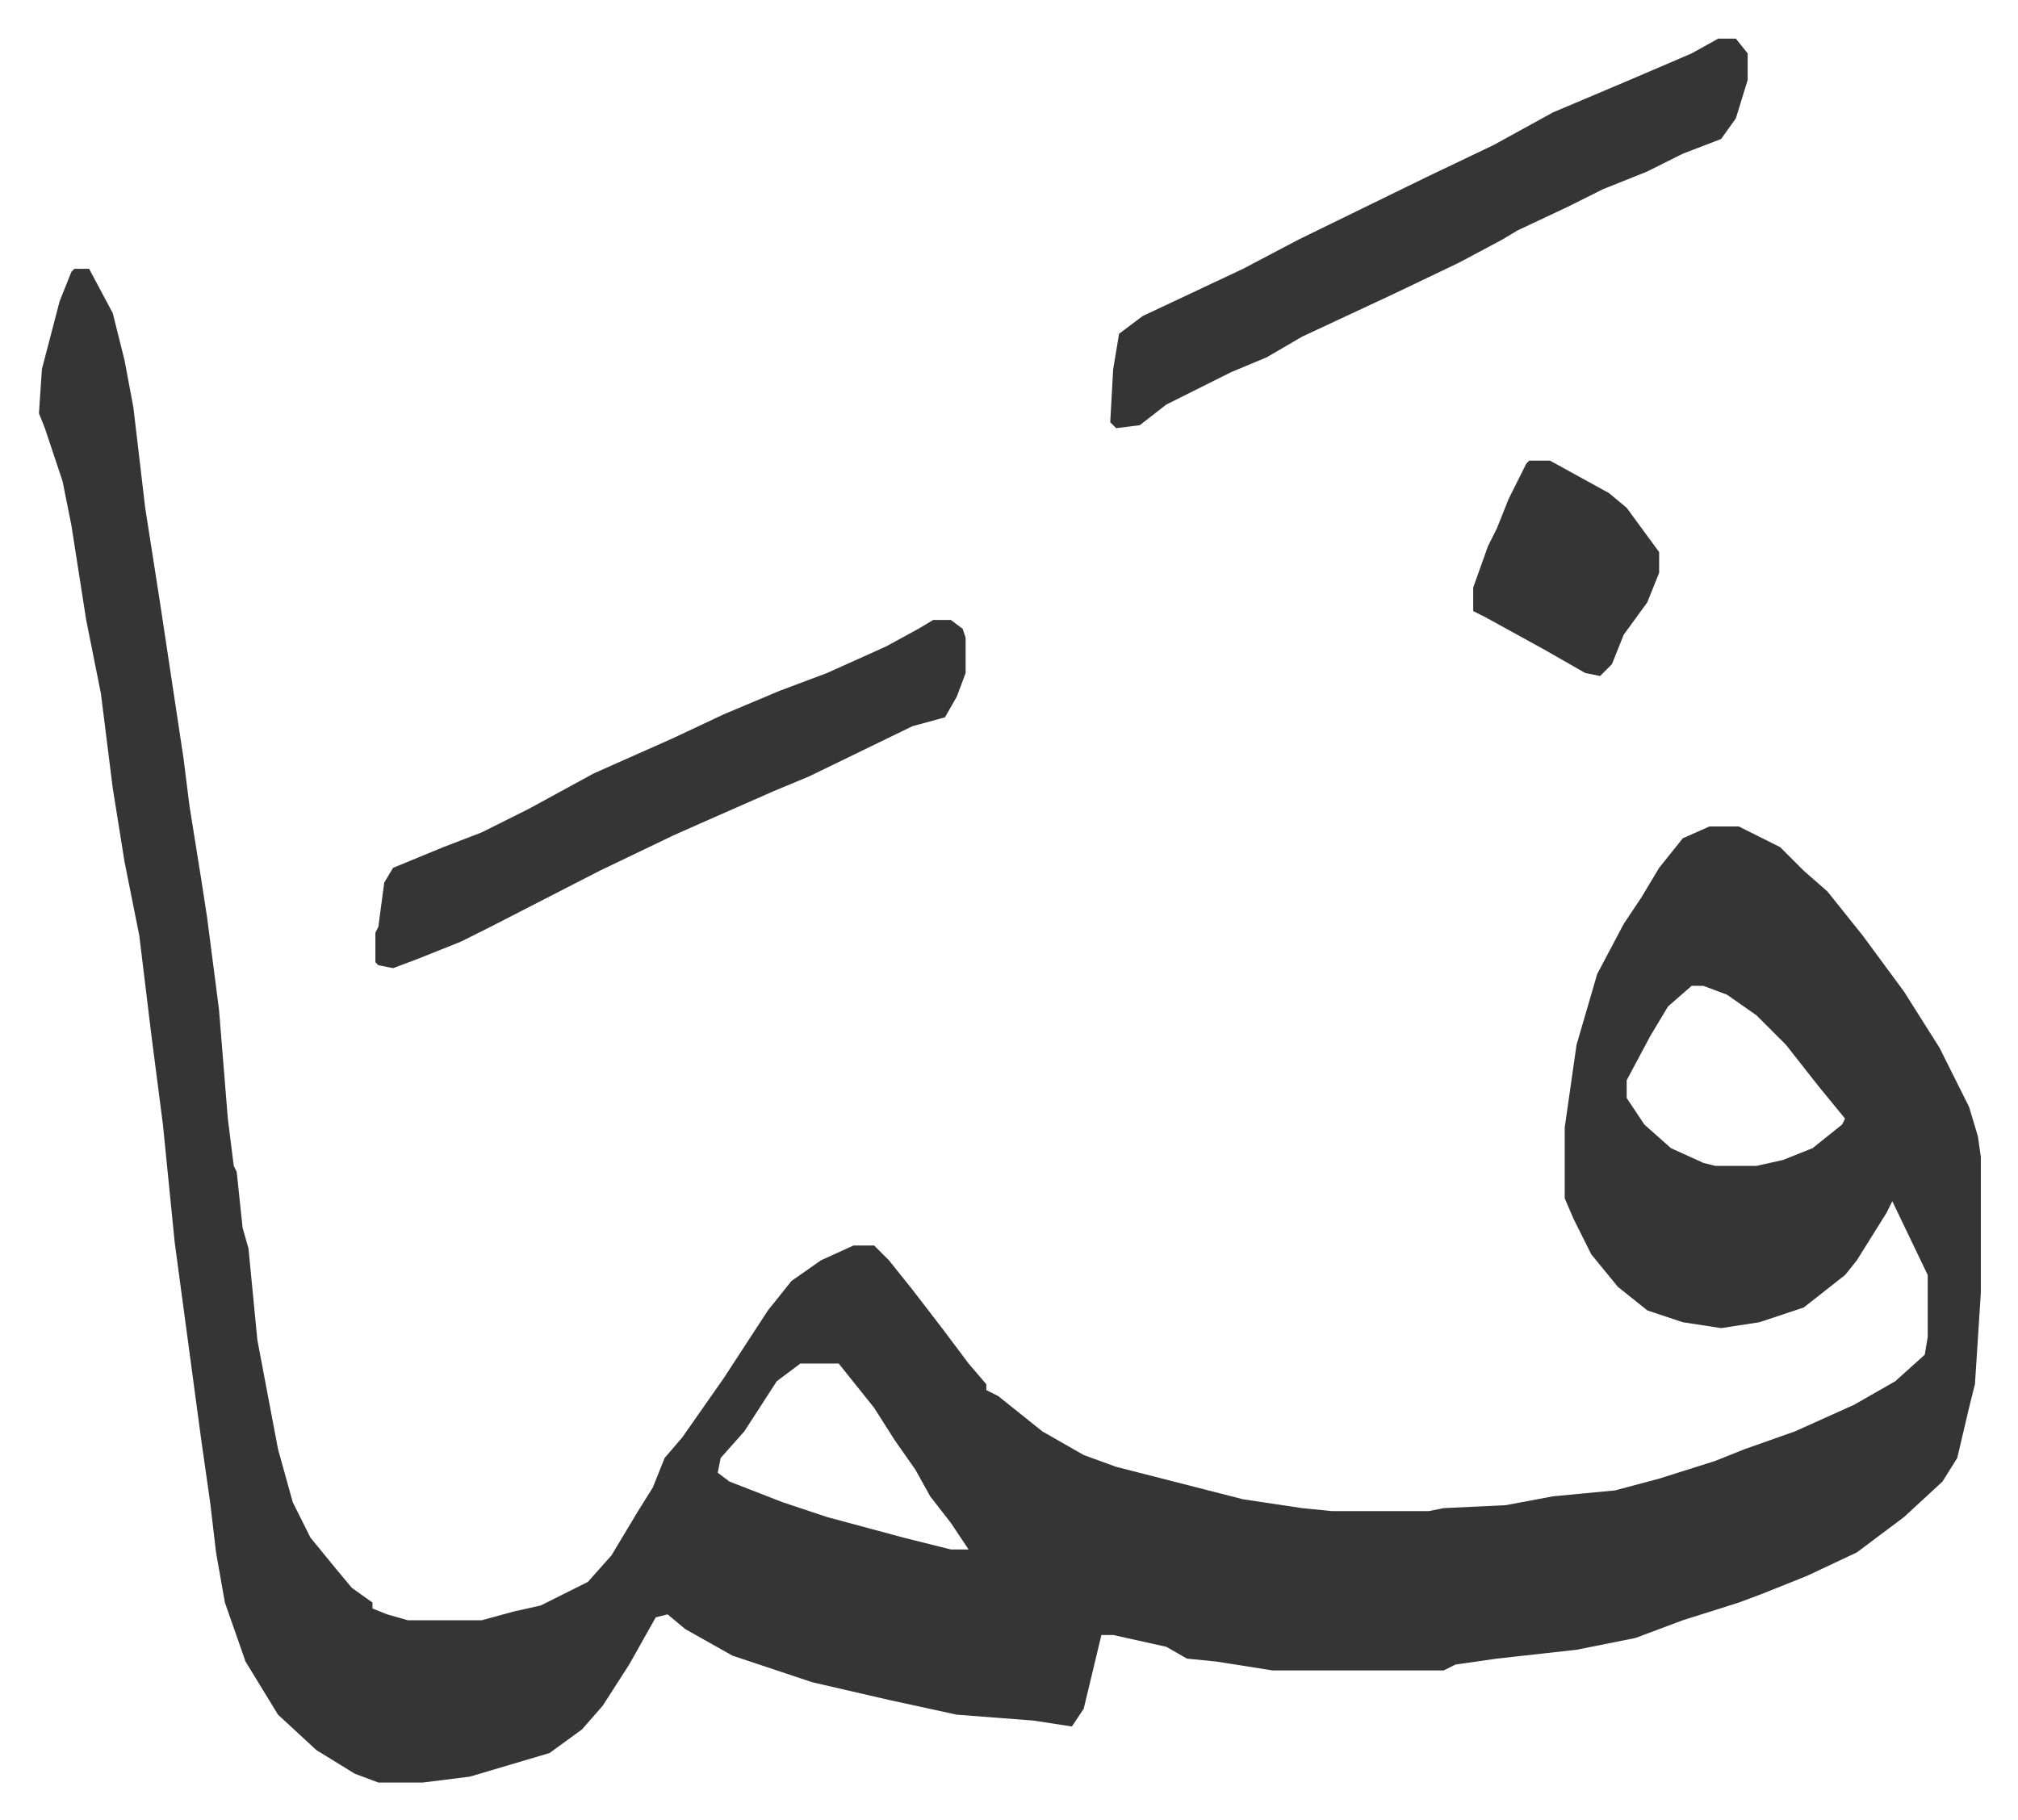
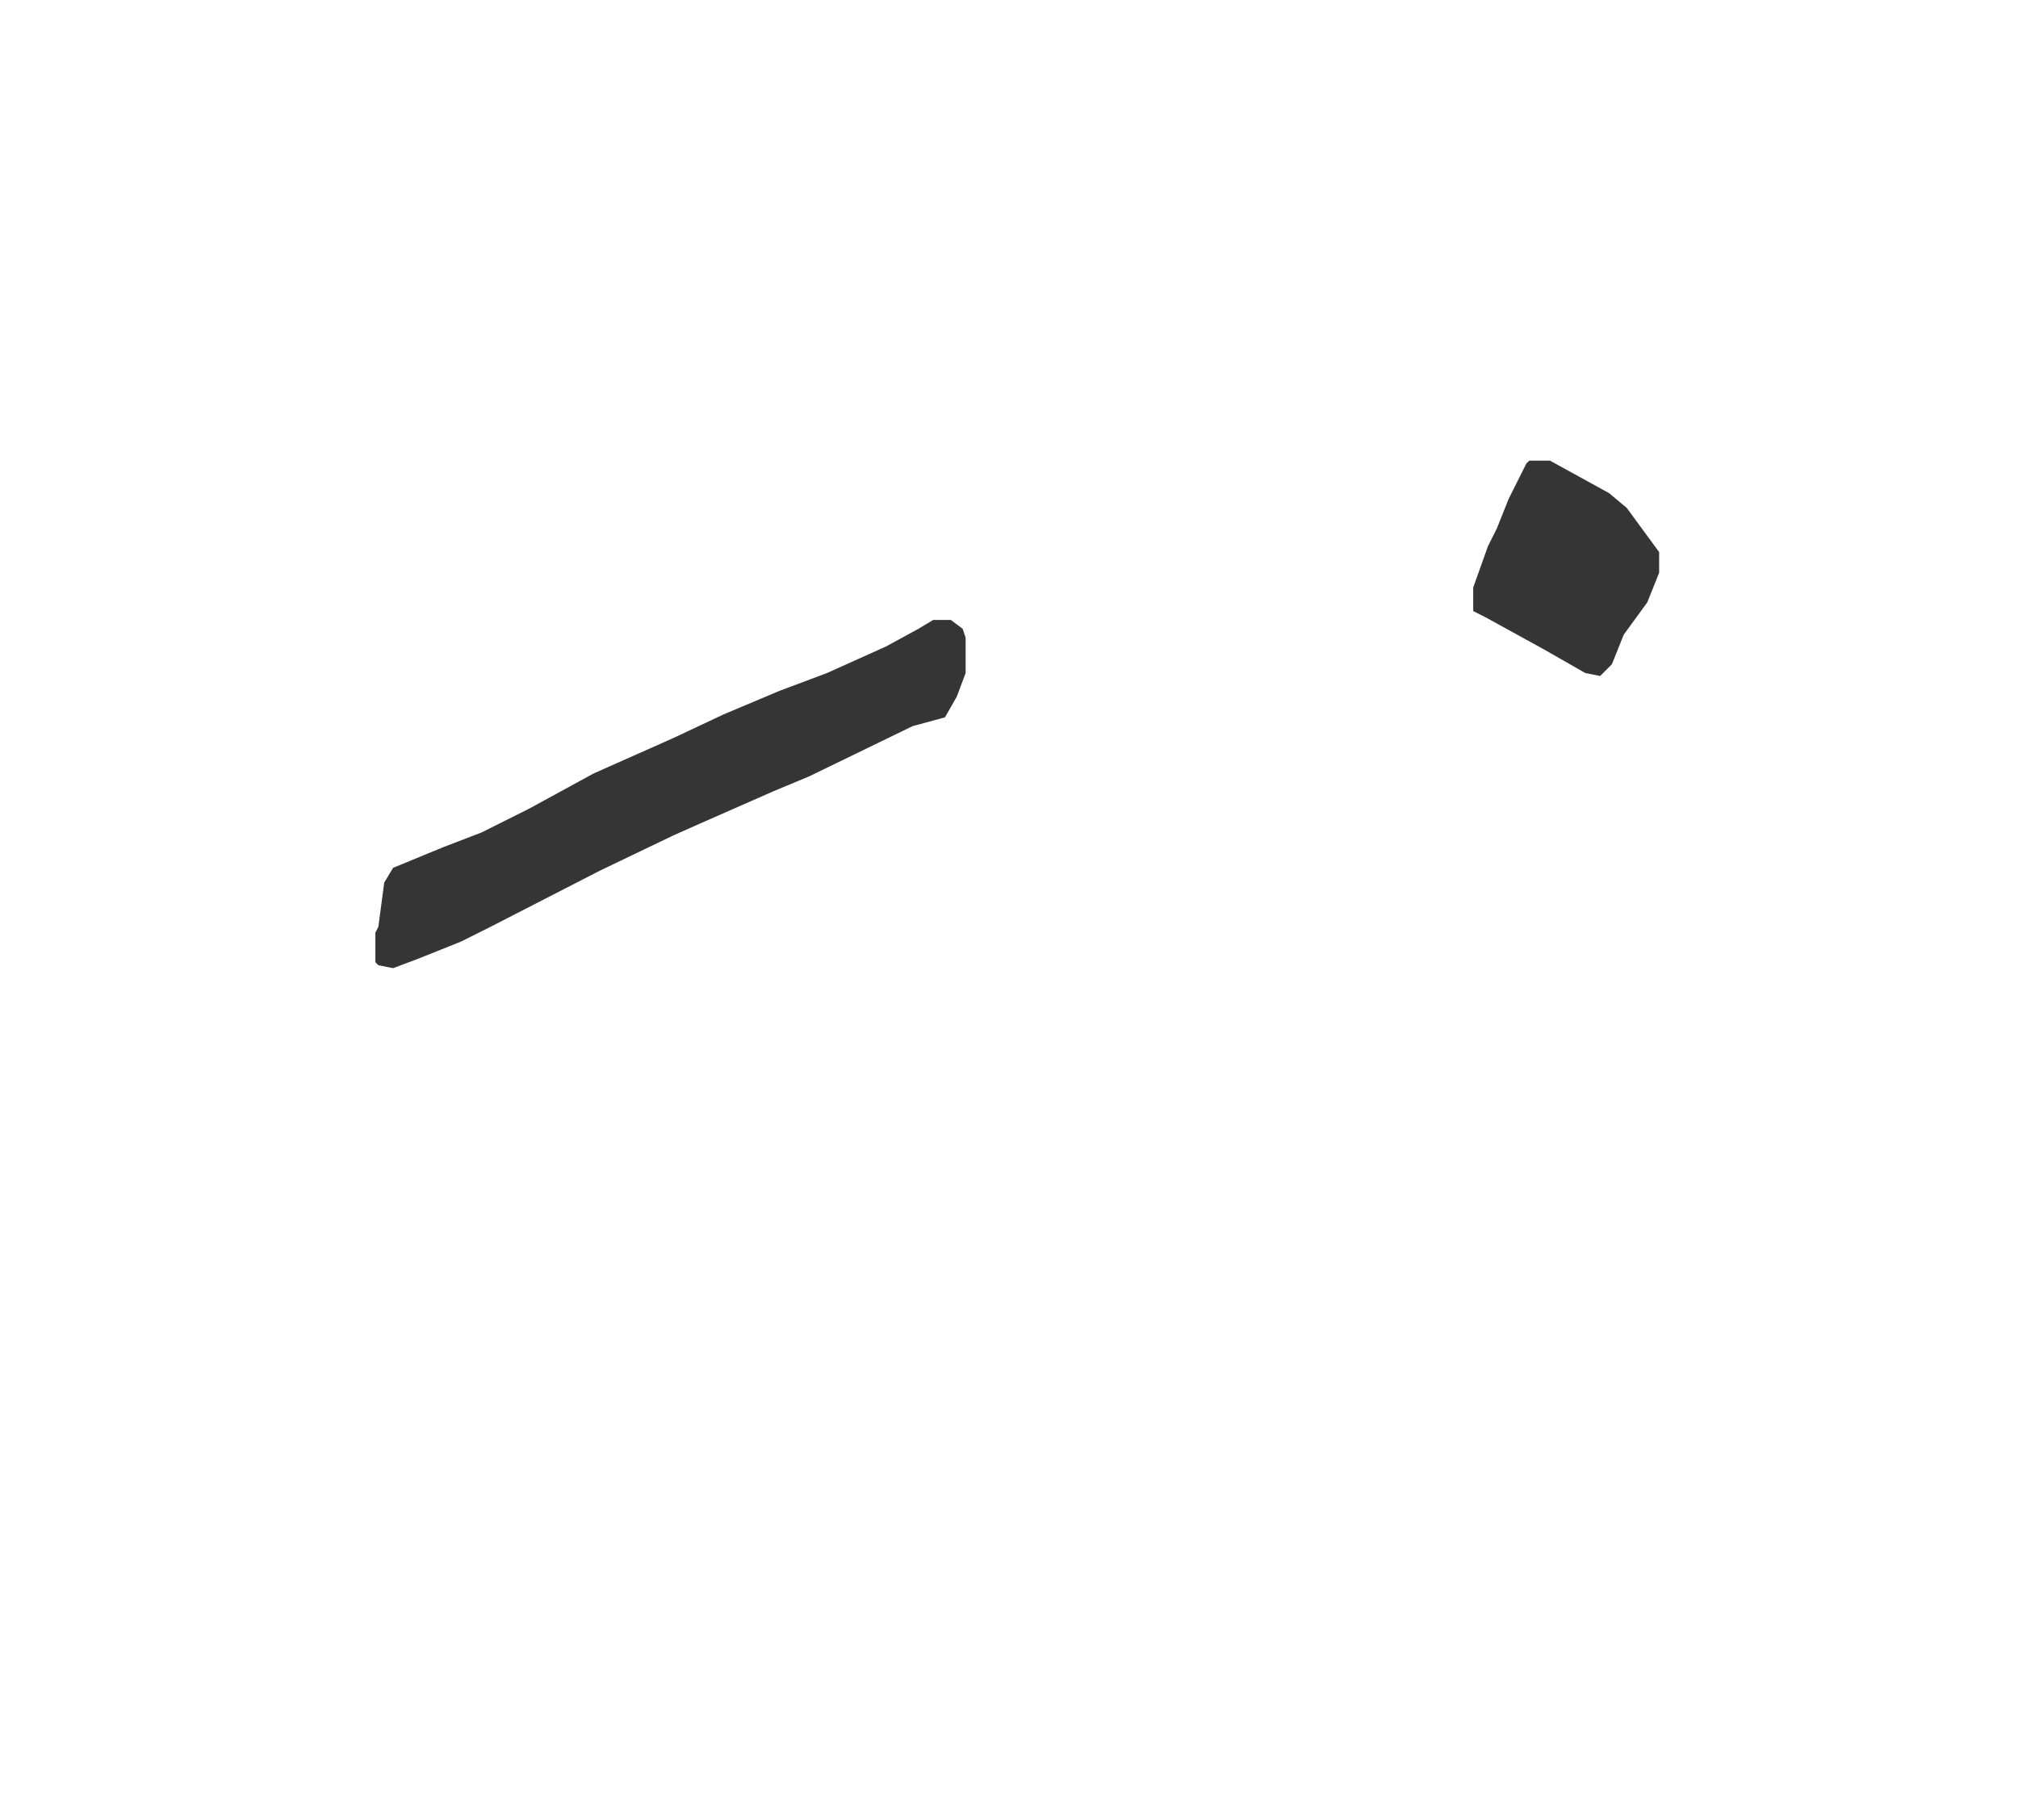
<svg xmlns="http://www.w3.org/2000/svg" viewBox="-13.2 399.9 683.8 616.8">
-   <path fill="#353535" id="rule_normal" d="M12 491h5l8 15 4 16 3 16 4 34 5 32 8 53 2 16 4 25 2 13 4 31 3 37 2 16 1 2 2 19 2 7 3 31 7 37 5 18 6 12 9 11 5 6 7 5v2l5 2 7 2h25l11-3 9-2 16-8 8-9 9-15 5-8 4-10 6-7 14-20 15-23 8-10 10-7 11-5h7l5 5 8 10 10 13 9 12 6 7v2l4 2 15 12 14 8 11 4 43 11 20 3 10 1h33l5-1 21-1 16-3 21-2 15-4 19-6 10-4 17-6 20-9 14-8 10-9 1-6v-21l-12-25-2 4-10 16-4 5-14 11-15 5-13 2-13-2-12-4-10-8-9-11-6-12-3-7v-24l4-28 7-24 9-17 6-9 6-10 8-10 9-4h10l14 7 8 8 8 7 12 15 14 19 12 19 10 20 3 10 1 7v46l-2 31-2 8-4 17-5 8-13 12-16 12-17 8-15 6-8 3-19 6-16 6-20 4-27 3-14 2-4 2h-58l-19-3-10-1-7-4-18-4h-4l-6 25-4 6-13-2-26-2-23-5-26-6-27-9-16-9-6-5-4 1-9 16-9 14-7 8-11 8-27 8-16 2h-15l-8-3-13-8-13-12-11-18-7-20-3-17-2-17-3-21-9-67-4-40-4-31-4-33-5-25-4-25-4-32-5-25-5-32-3-15-6-18-2-5 1-15 6-23 4-10zm548 243-8 7-6 10-8 15v6l6 9 9 8 11 5 4 1h14l9-2 10-4 10-8 1-2-9-11-11-14-10-10-10-7-8-3zM258 862l-8 6-11 17-8 9-1 5 4 3 18 7 15 5 26 7 16 4h6l-6-9-7-9-5-9-7-10-7-11-8-10-4-5zm311-449h6l4 5v9l-4 13-5 7-13 5-12 6-15 6-12 6-17 8-5 3-15 8-23 11-30 14-12 7-12 5-22 11-9 7-8 1-2-2 1-18 2-12 8-6 17-8 17-8 19-10 43-21 23-11 20-11 26-11 21-9z" />
  <path fill="#353535" id="rule_normal" d="M303 610h6l4 3 1 3v12l-3 8-4 7-11 3-35 17-12 5-25 11-9 4-25 12-37 19-10 5-15 6-8 3-5-1-1-1v-10l1-2 2-15 3-5 17-7 13-5 16-8 22-12 27-12 17-8 19-8 16-6 20-9 11-6zm202-54h7l20 11 6 5 11 15v7l-4 10-8 11-4 10-4 4-5-1-14-8-20-11-4-2v-8l5-14 3-6 4-10 6-12z" />
</svg>